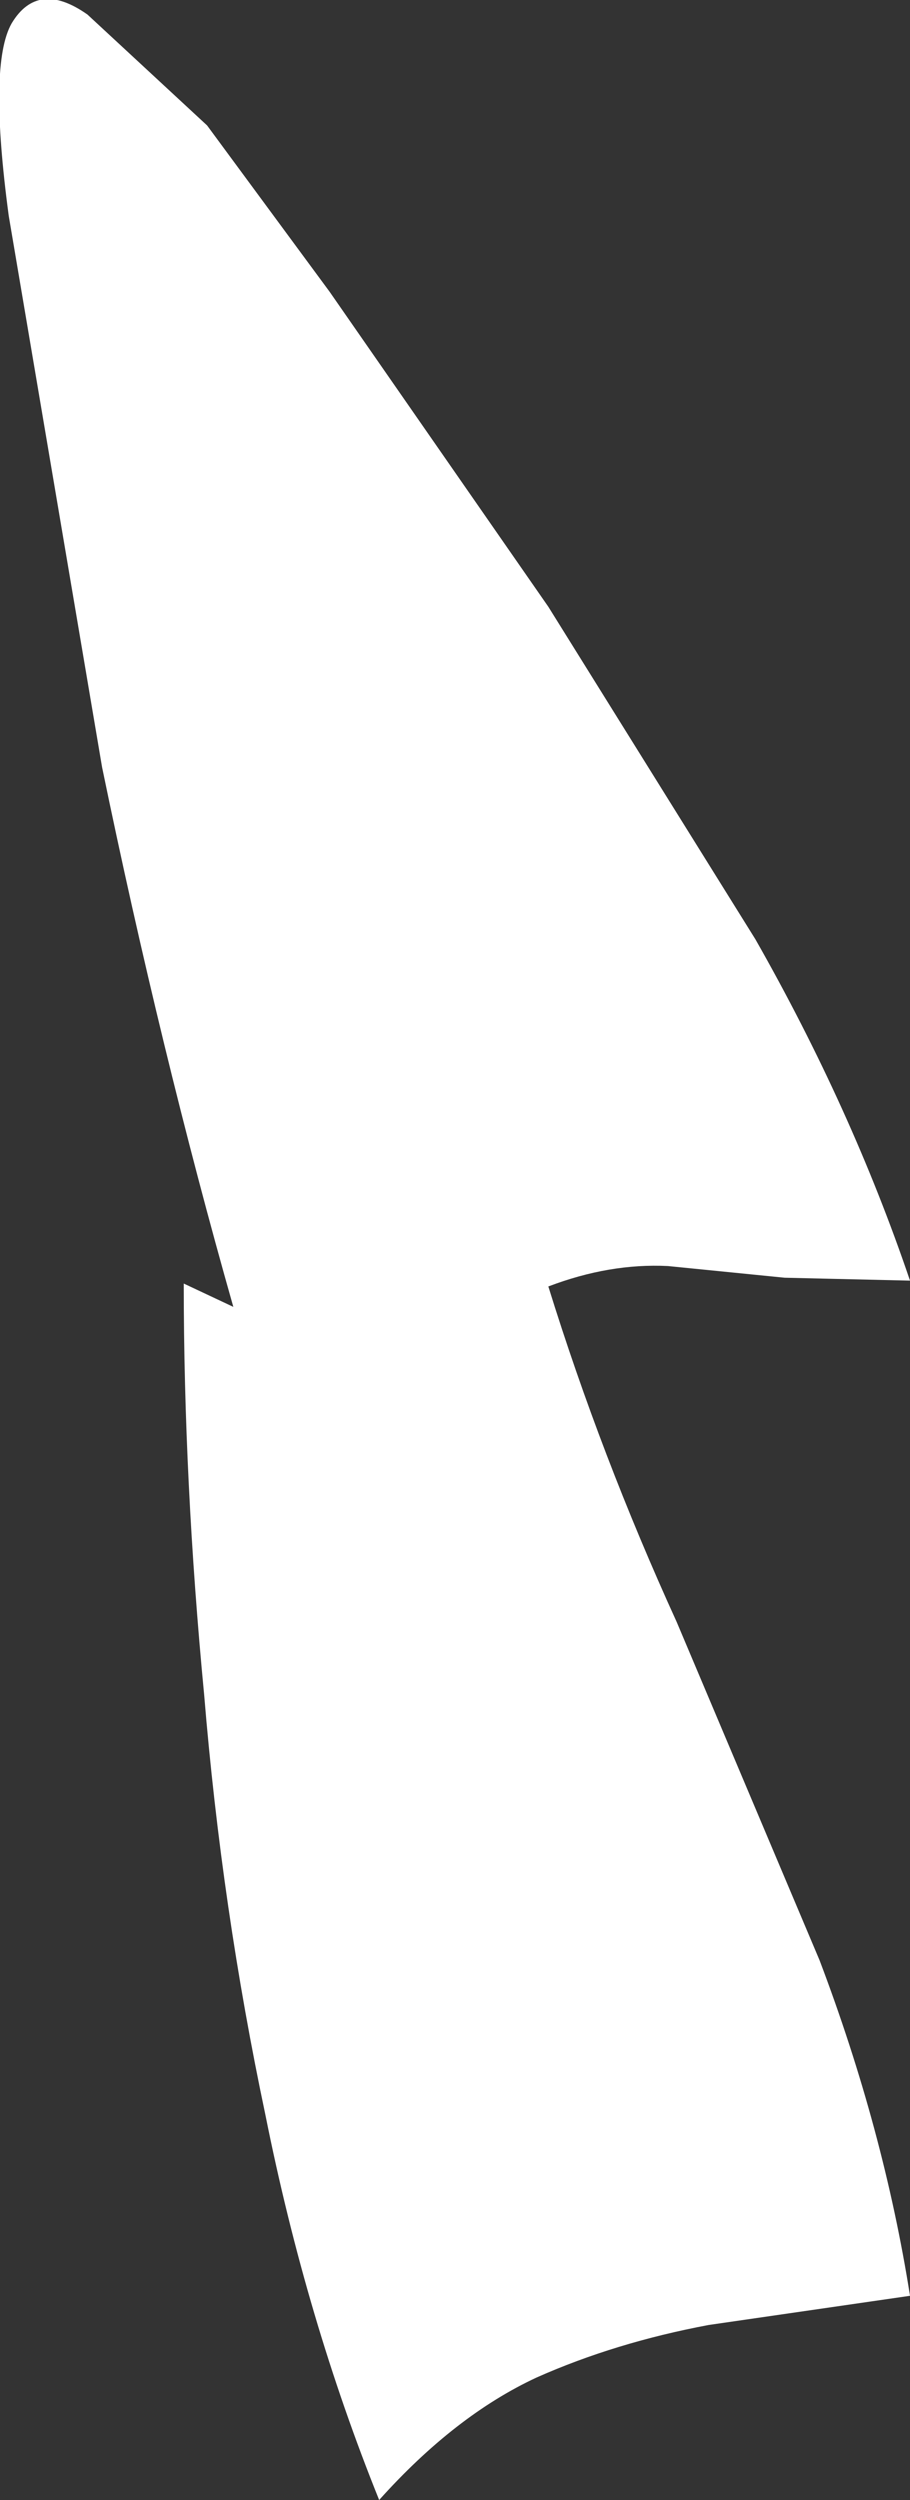
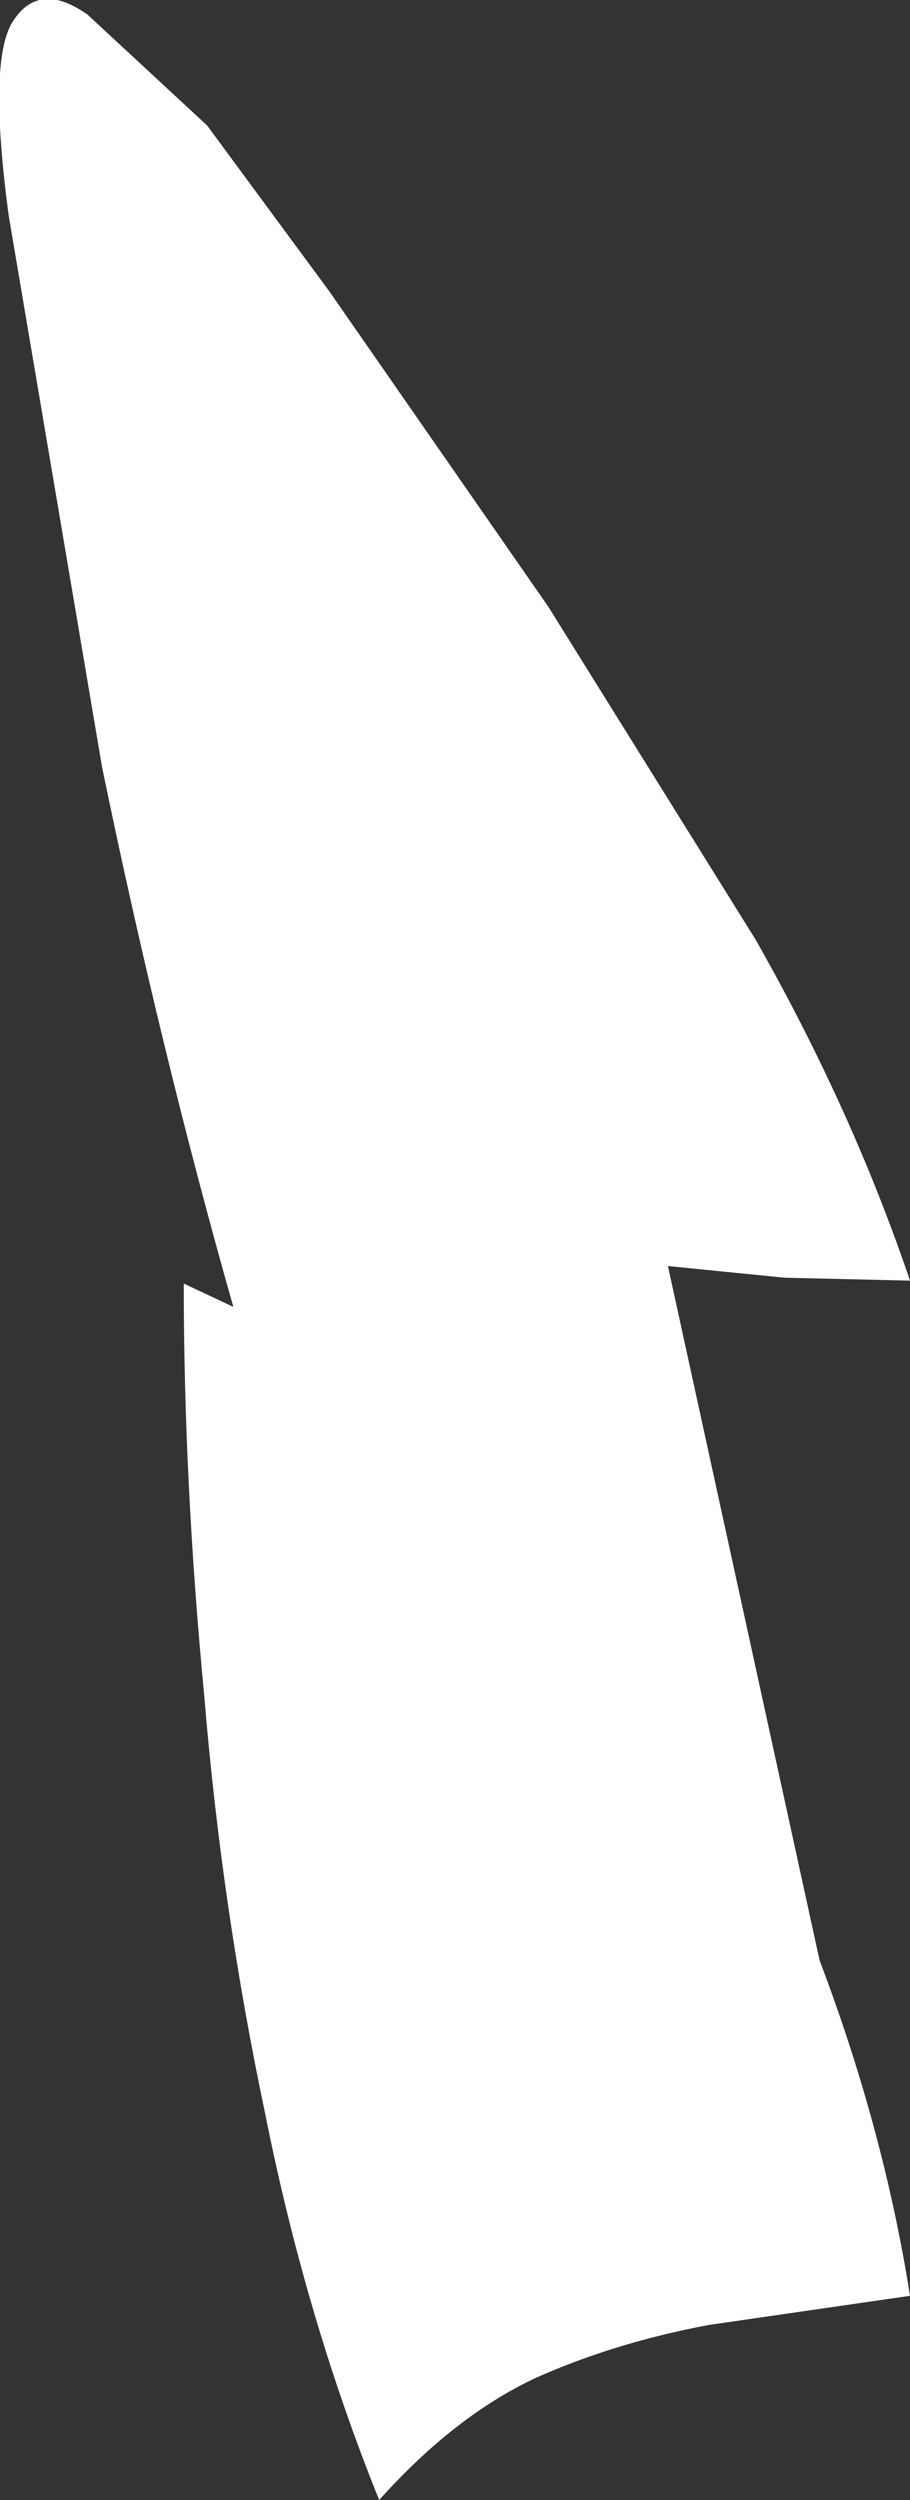
<svg xmlns="http://www.w3.org/2000/svg" height="42.85px" width="15.6px">
  <rect width="100%" height="100%" fill="#333333" stroke="none" />
  <g transform="matrix(1.0, 0.0, 0.0, 1.0, 0.15, 0.25)">
-     <path d="M9.25 10.15 L12.8 15.85 Q14.45 18.75 15.45 21.7 L13.3 21.65 11.3 21.45 Q10.3 21.4 9.25 21.8 10.15 24.7 11.45 27.55 L13.9 33.35 Q15.0 36.25 15.45 39.1 L12.0 39.6 Q10.4 39.9 9.05 40.5 7.65 41.15 6.35 42.6 5.1 39.5 4.4 36.0 3.65 32.45 3.35 28.8 3.0 25.15 3.0 21.75 L3.85 22.15 Q2.6 17.75 1.6 12.9 L0.0 3.45 Q-0.35 0.85 0.05 0.15 0.5 -0.6 1.35 0.0 L3.4 1.9 5.5 4.75 9.25 10.15" fill="#ffffff" fill-rule="evenodd" stroke="none" />
+     <path d="M9.25 10.15 L12.8 15.85 Q14.45 18.75 15.45 21.7 L13.3 21.65 11.3 21.45 L13.9 33.35 Q15.0 36.25 15.45 39.1 L12.0 39.6 Q10.4 39.9 9.05 40.5 7.65 41.15 6.35 42.6 5.1 39.5 4.4 36.0 3.65 32.45 3.35 28.8 3.0 25.15 3.0 21.75 L3.85 22.15 Q2.6 17.75 1.6 12.9 L0.0 3.45 Q-0.35 0.85 0.05 0.15 0.5 -0.6 1.35 0.0 L3.4 1.9 5.5 4.75 9.25 10.15" fill="#ffffff" fill-rule="evenodd" stroke="none" />
  </g>
</svg>